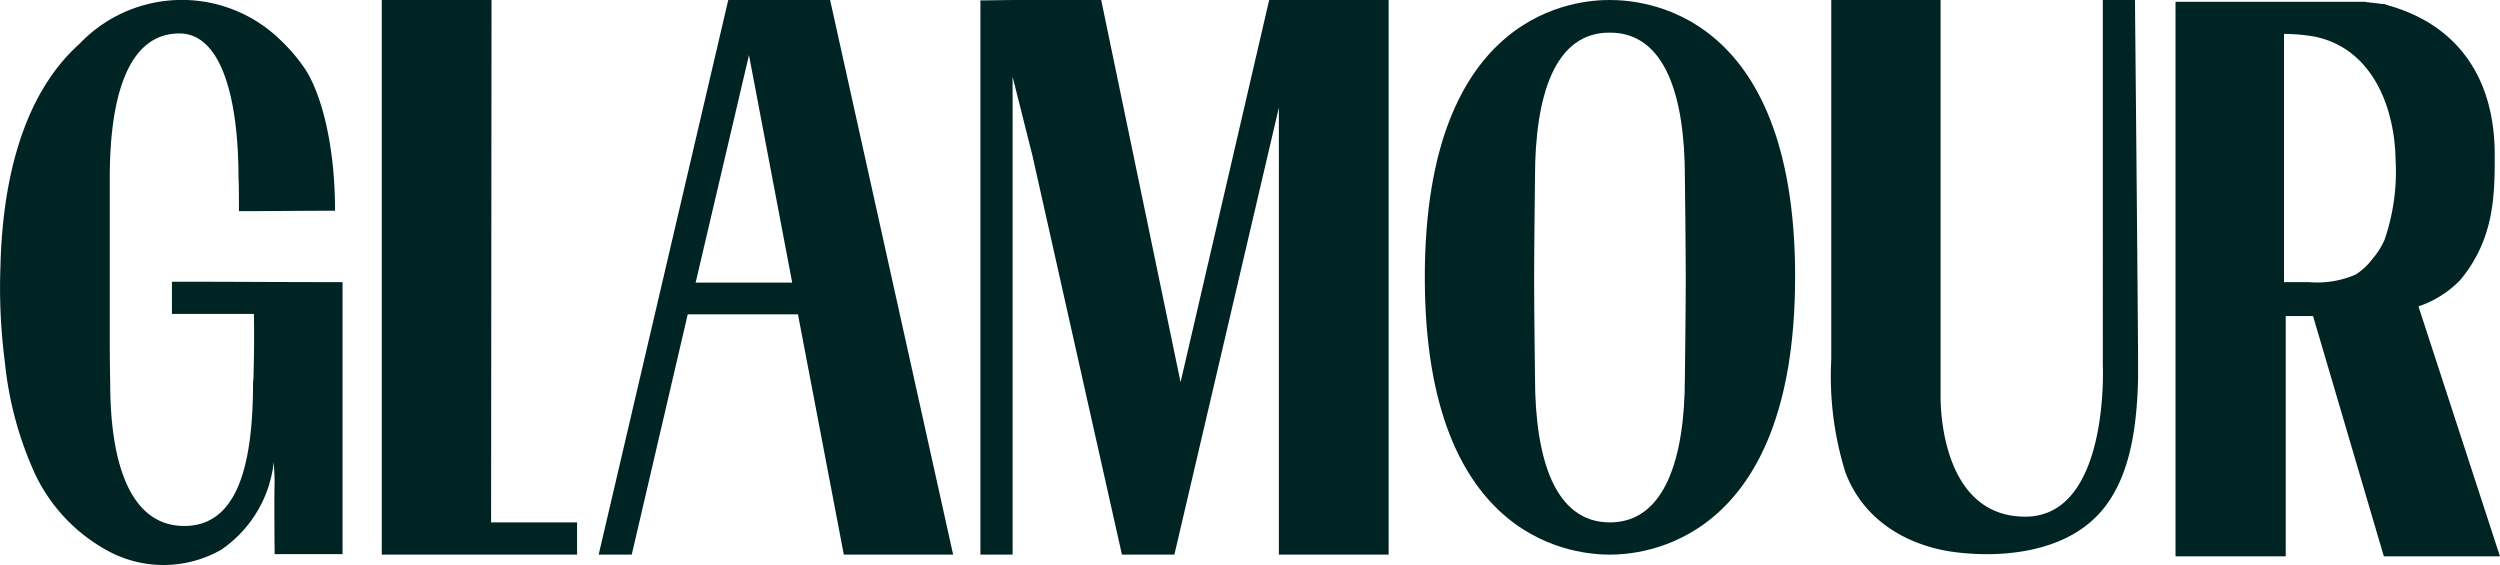
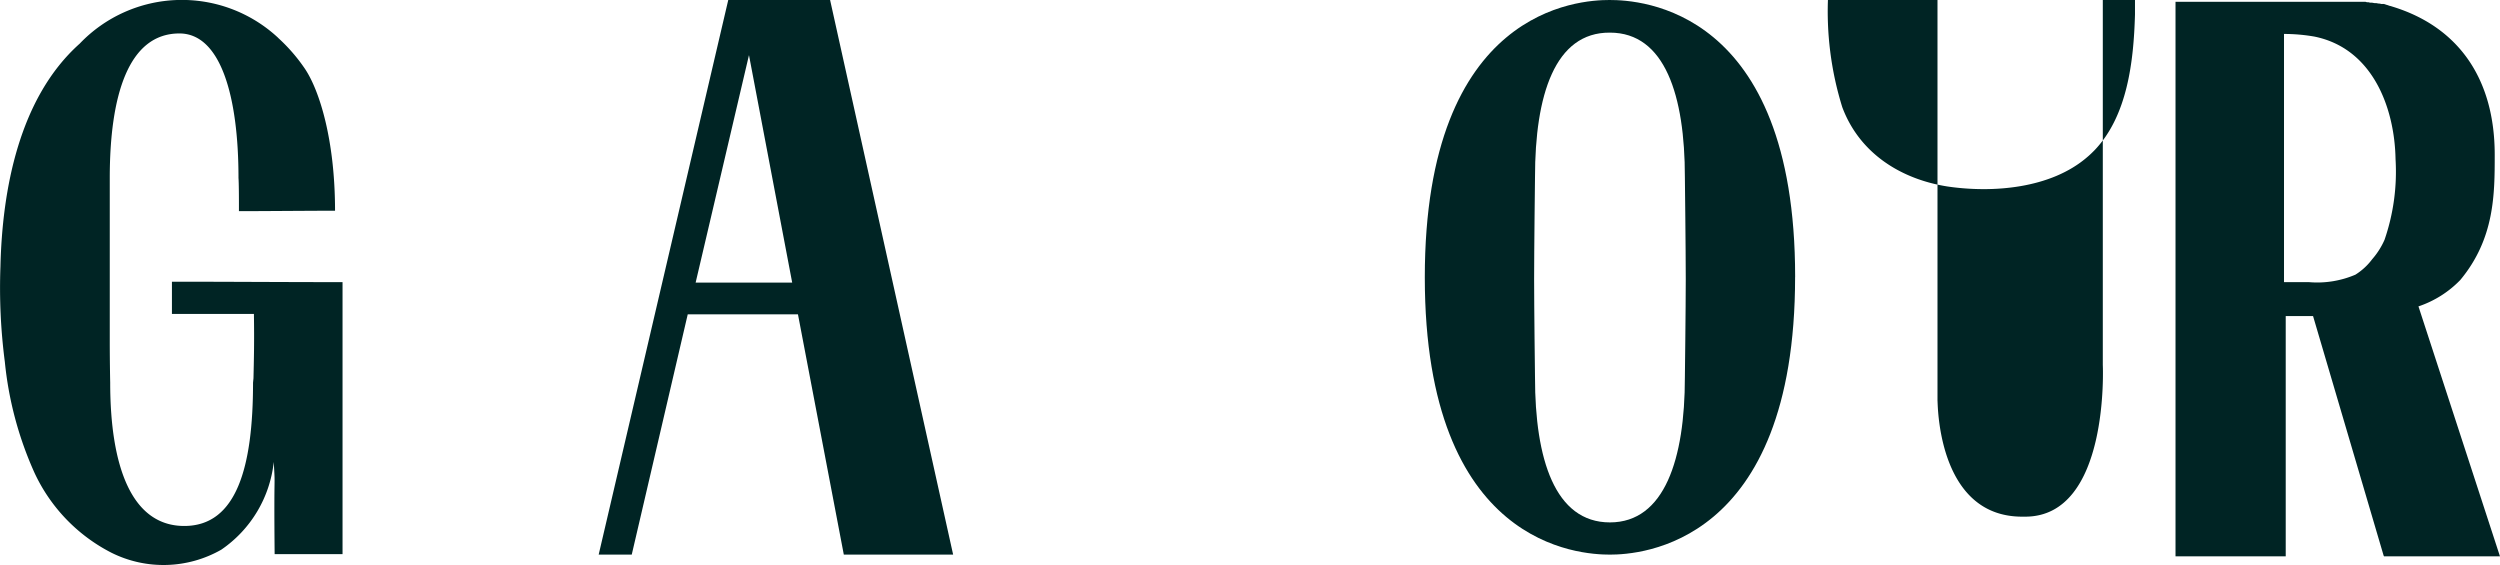
<svg xmlns="http://www.w3.org/2000/svg" viewBox="0 0 200.664 45.35" height="45.35" width="200.664" data-name="Grupo 22" id="Grupo_22">
  <defs>
    <clipPath id="clip-path">
      <rect fill="#002424" height="45.35" width="200.664" data-name="Rectángulo 22" id="Rectángulo_22" />
    </clipPath>
  </defs>
-   <path fill="#002424" transform="translate(-206.412 0)" d="M237.055,0V44.514H252.73V41.931h-6.9L245.865,0Z" data-name="Trazado 37" id="Trazado_37" />
  <path fill="#002424" transform="translate(-323.683)" d="M383.8,4.423l3.468,18.258h-7.749ZM382.137,0l-10.4,44.513h2.654l4.494-19.284h8.846l3.68,19.284h8.775L390.311,0Z" data-name="Trazado 38" id="Trazado_38" />
-   <path fill="#002424" transform="translate(-530.099 0)" d="M631.97,0l-7.112,30.678L618.488,0h-7.112l-2.583.035V44.514h2.583V6.157l1.592,6.334,7.183,32.023h4.211l8.386-35.88v35.88h8.811V0Z" data-name="Trazado 39" id="Trazado_39" />
  <g data-name="Grupo 21" id="Grupo_21">
    <g clip-path="url(#clip-path)" data-name="Grupo 20" id="Grupo_20">
      <path fill="#002424" transform="translate(-770.362 0)" d="M893.57,14.225s-.071,5.838-.071,8.174.071,7.891.071,7.891c0,6.546,1.592,11.641,6.015,11.641,4.388,0,6.015-5.1,6.015-11.641,0,0,.071-5.555.071-7.891s-.071-8.174-.071-8.174c0-6.546-1.592-11.606-6.015-11.606-4.423-.035-6.015,5.025-6.015,11.606m20.877,8c0,21.584-12.491,22.292-14.861,22.292s-14.861-.637-14.861-22.257S897.179,0,899.55,0c2.406,0,14.9.6,14.9,22.221" data-name="Trazado 40" id="Trazado_40" />
-       <path fill="#002424" transform="translate(-990.125)" d="M1152.68,41.47c6.794,0,6.228-12.172,6.228-12.172V0h2.583c0,.248.248,25.972.248,29.3v1.168c-.106,3.751-.6,8.138-3.255,10.9-.177.177-.354.354-.566.531-2.937,2.548-7.608,2.9-11.217,2.371-3.645-.566-7.042-2.583-8.457-6.369a25.837,25.837,0,0,1-1.132-9.023V0h8.775V32.164c.035,0-.106,9.306,6.794,9.306" data-name="Trazado 41" id="Trazado_41" />
+       <path fill="#002424" transform="translate(-990.125)" d="M1152.68,41.47c6.794,0,6.228-12.172,6.228-12.172V0h2.583v1.168c-.106,3.751-.6,8.138-3.255,10.9-.177.177-.354.354-.566.531-2.937,2.548-7.608,2.9-11.217,2.371-3.645-.566-7.042-2.583-8.457-6.369a25.837,25.837,0,0,1-1.132-9.023V0h8.775V32.164c.035,0-.106,9.306,6.794,9.306" data-name="Trazado 41" id="Trazado_41" />
      <path fill="#002424" transform="translate(-1176.281 -0.953)" d="M1370.4,25.546a8.382,8.382,0,0,0,3.361-2.123c2.76-3.326,2.76-6.9,2.76-10.049,0-6.086-2.9-10.261-8.209-11.889a2.287,2.287,0,0,0-.248-.071c-.035,0-.035,0-.071-.035h-.035c-.071-.035-.141-.035-.212-.071a.525.525,0,0,0-.248-.035h-.035c-.071,0-.141-.035-.248-.035-.071,0-.141-.035-.248-.035h-.071c-.071,0-.177-.035-.248-.035h-.035a.448.448,0,0,1-.212-.035h-.036a.446.446,0,0,1-.212-.035H1350.9V45.608h8.846V26.324h2.194l5.661,19.214.035.071h9.306Zm-8.775-1.946h-2.017V3.678a14.225,14.225,0,0,1,2.442.212c4.706.955,6.44,5.768,6.511,9.837a16.794,16.794,0,0,1-.884,6.475,6.106,6.106,0,0,1-.991,1.557A4.974,4.974,0,0,1,1365.339,23a7.776,7.776,0,0,1-3.716.6" data-name="Trazado 42" id="Trazado_42" />
      <path fill="#002424" transform="translate(0)" d="M24.521,5.591c1.132,1.734,2.371,5.661,2.371,11.323-2.159,0-5.839.035-7.714.035v-.5c0-1.8-.035-2.158-.035-2.158,0-6.617-1.451-11.606-4.742-11.606-4.1,0-5.591,4.989-5.591,11.606V27.317c0,1.84.035,3.4.035,3.4,0,6.758,1.734,11.5,5.945,11.5s5.52-4.741,5.52-11.5l.035-.354c.035-1.557.071-2.831.035-5.166H13.8V22.611c4.565,0,9.129.035,13.694.035V44.478H22.044c-.071-7.4.071-4.918-.071-7.4a9.788,9.788,0,0,1-4.211,7.042,9.357,9.357,0,0,1-8.811.248,13.663,13.663,0,0,1-6.192-6.44A28.468,28.468,0,0,1,.389,29.051a46.1,46.1,0,0,1-.354-7.643C.177,15.251,1.521,7.855,6.4,3.5a11.339,11.339,0,0,1,15.888-.5l.071.071a13.836,13.836,0,0,1,2.158,2.512" data-name="Trazado 43" id="Trazado_43" />
    </g>
  </g>
</svg>